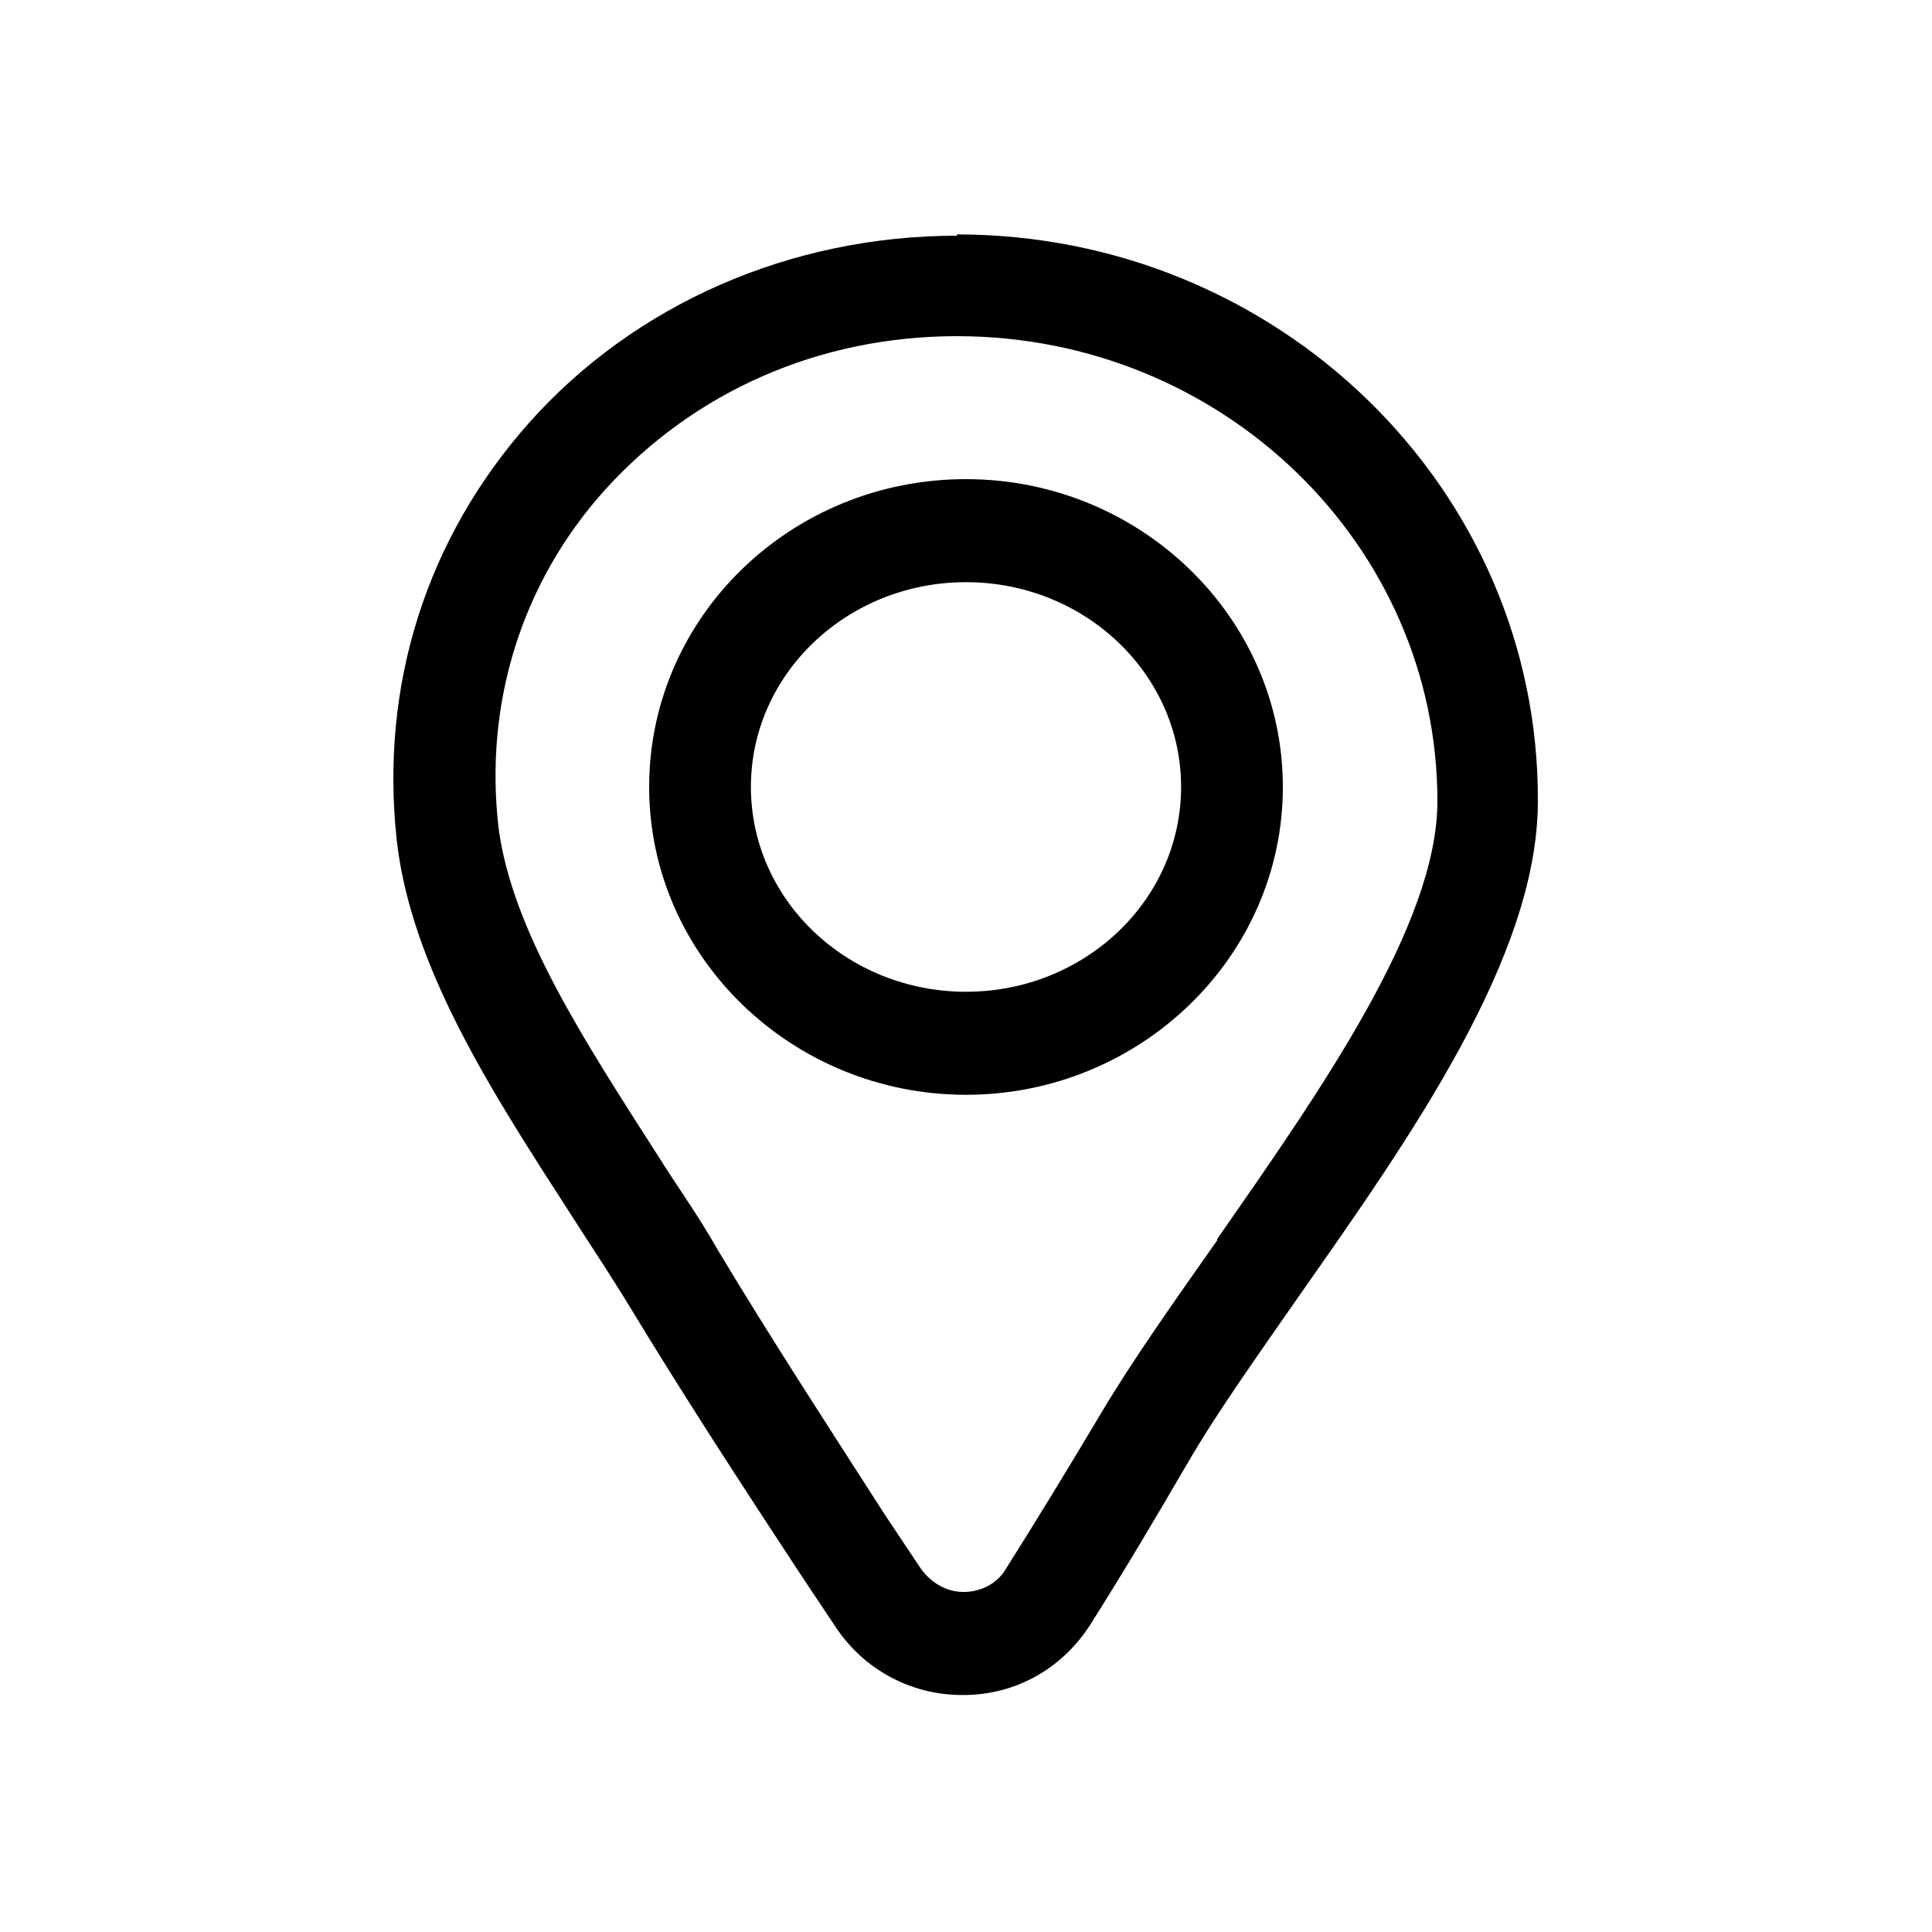
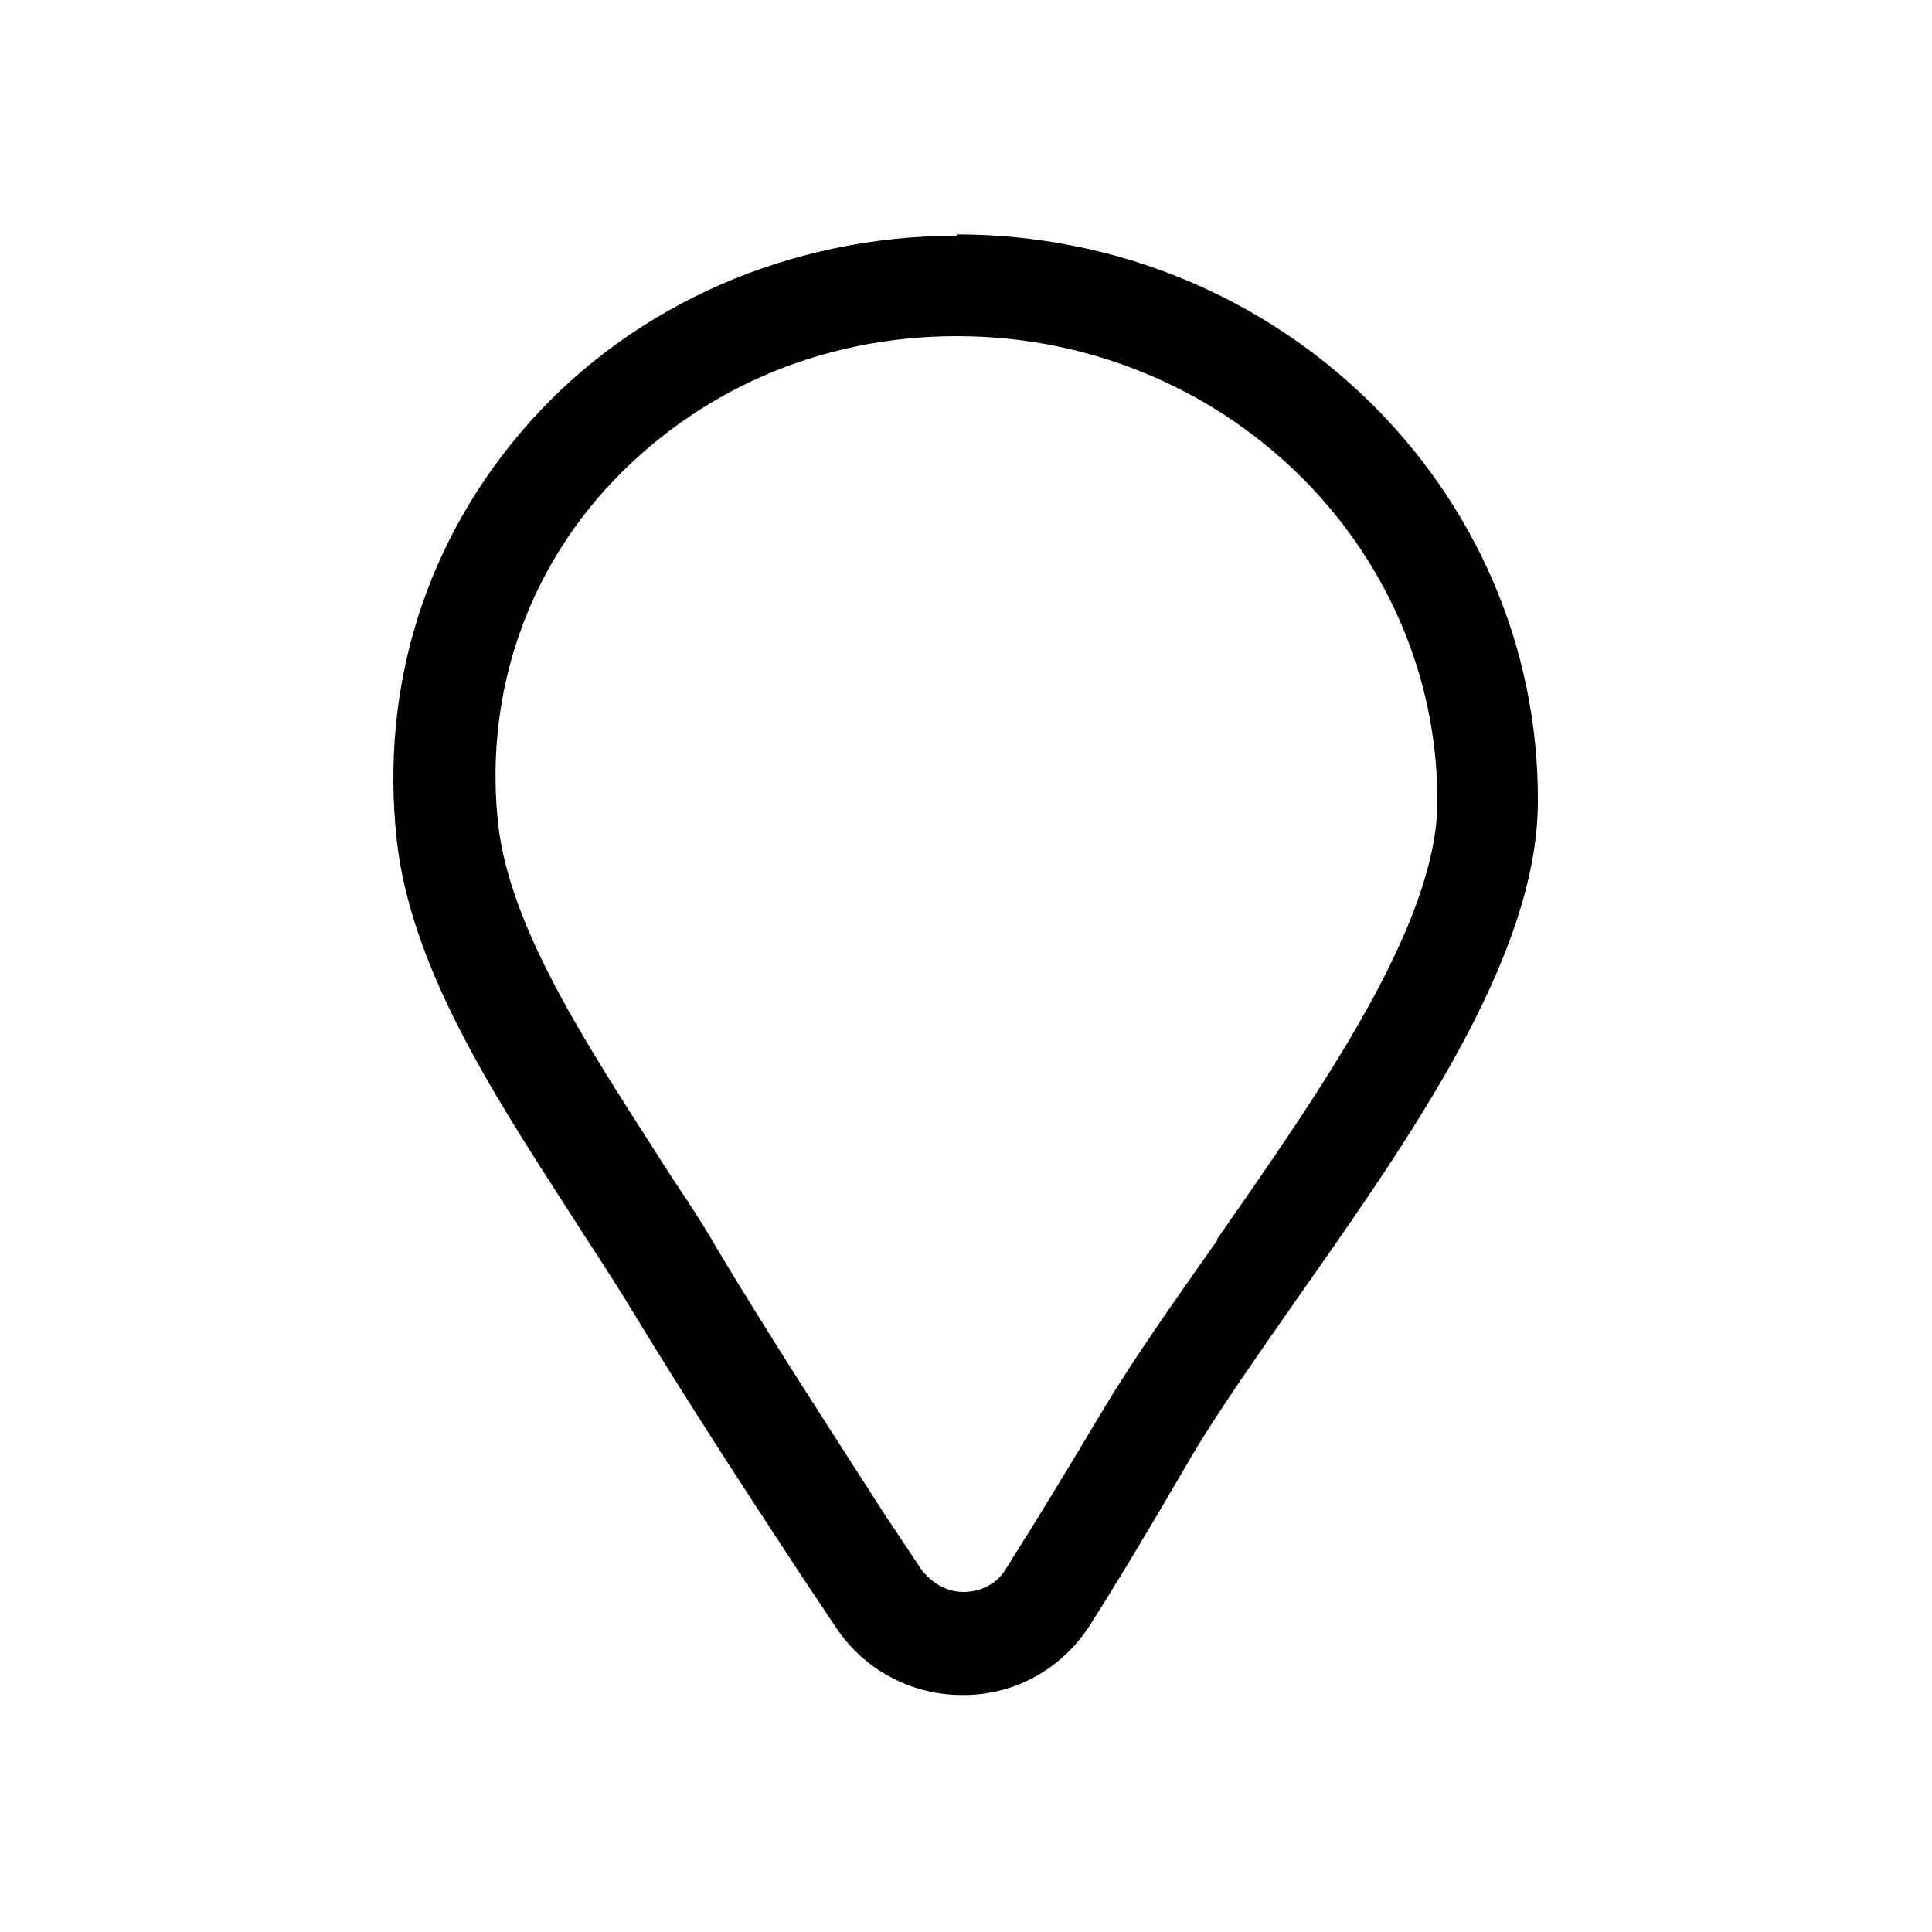
<svg xmlns="http://www.w3.org/2000/svg" id="Calque_1" viewBox="0 0 15 15">
  <path d="M7.43,1.83c-1.29,0-2.5,.53-3.32,1.45-.8,.9-1.16,2.04-1.03,3.24,.11,.99,.74,1.96,1.34,2.89,.16,.25,.32,.49,.46,.72,.43,.71,.88,1.4,1.32,2.07l.28,.42c.22,.34,.59,.54,.99,.54h.01c.41,0,.78-.21,1-.57,.24-.38,.49-.8,.74-1.23,.22-.38,.54-.83,.86-1.29,.87-1.24,1.86-2.64,1.86-3.85,.01-2.43-2.02-4.4-4.51-4.4h0Zm2.02,7.8c-.33,.47-.65,.92-.9,1.34-.25,.42-.5,.83-.74,1.21-.07,.12-.2,.18-.33,.18s-.25-.07-.33-.18l-.28-.42c-.43-.67-.88-1.36-1.3-2.06-.14-.25-.32-.5-.47-.74-.55-.86-1.13-1.74-1.23-2.54-.11-.96,.18-1.9,.83-2.62,.69-.76,1.66-1.19,2.73-1.19,2.06,0,3.73,1.62,3.73,3.61,0,.96-.91,2.25-1.71,3.4h0Z" />
-   <path d="M7.5,3.72c-1.36,0-2.46,1.07-2.46,2.39s1.11,2.39,2.46,2.39,2.46-1.07,2.46-2.39-1.11-2.39-2.46-2.39Zm0,3.98c-.92,0-1.67-.71-1.67-1.59s.75-1.59,1.67-1.59,1.67,.71,1.67,1.59-.75,1.59-1.67,1.59Z" />
</svg>